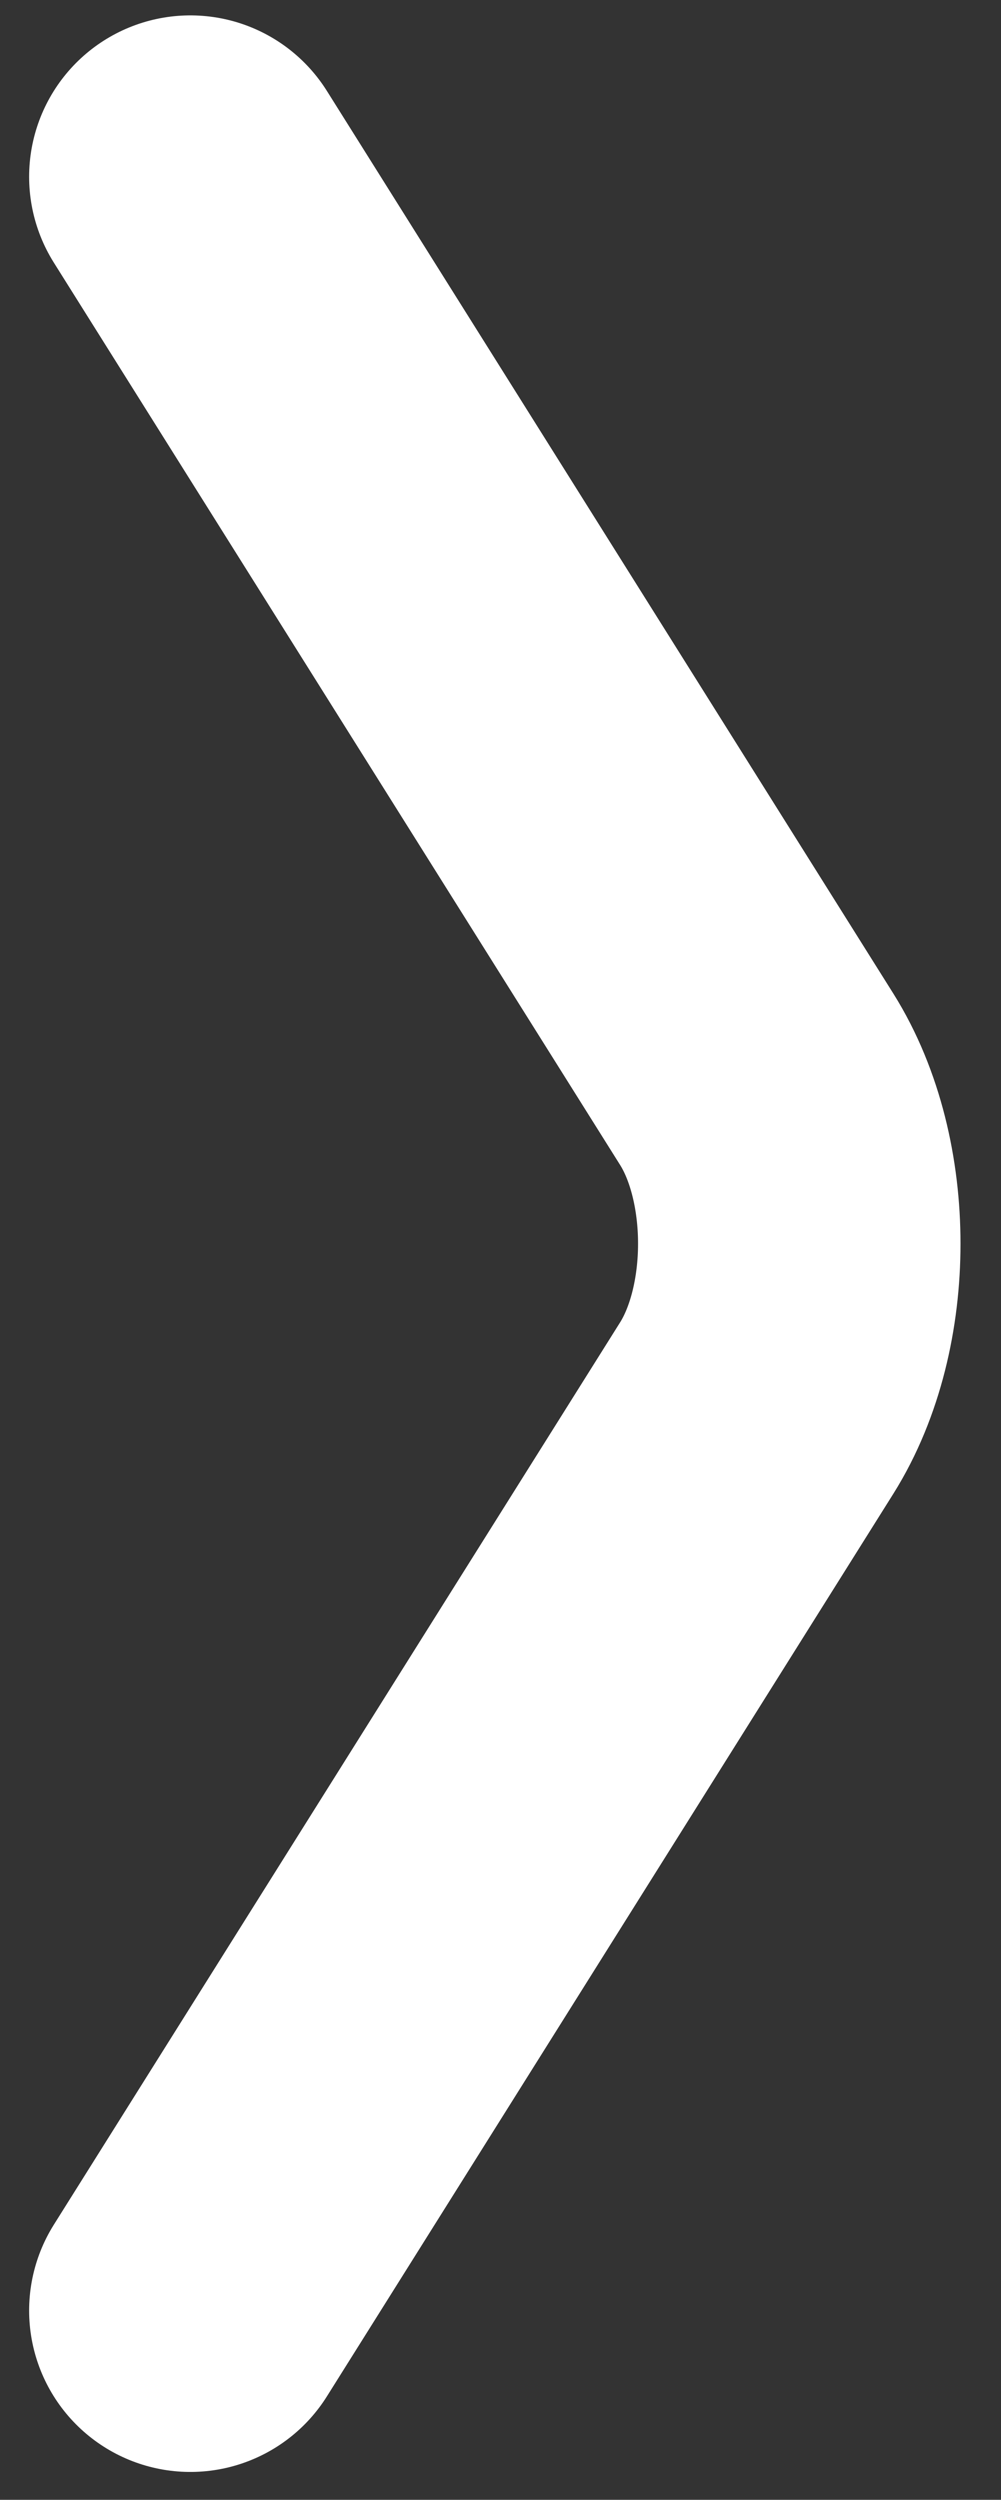
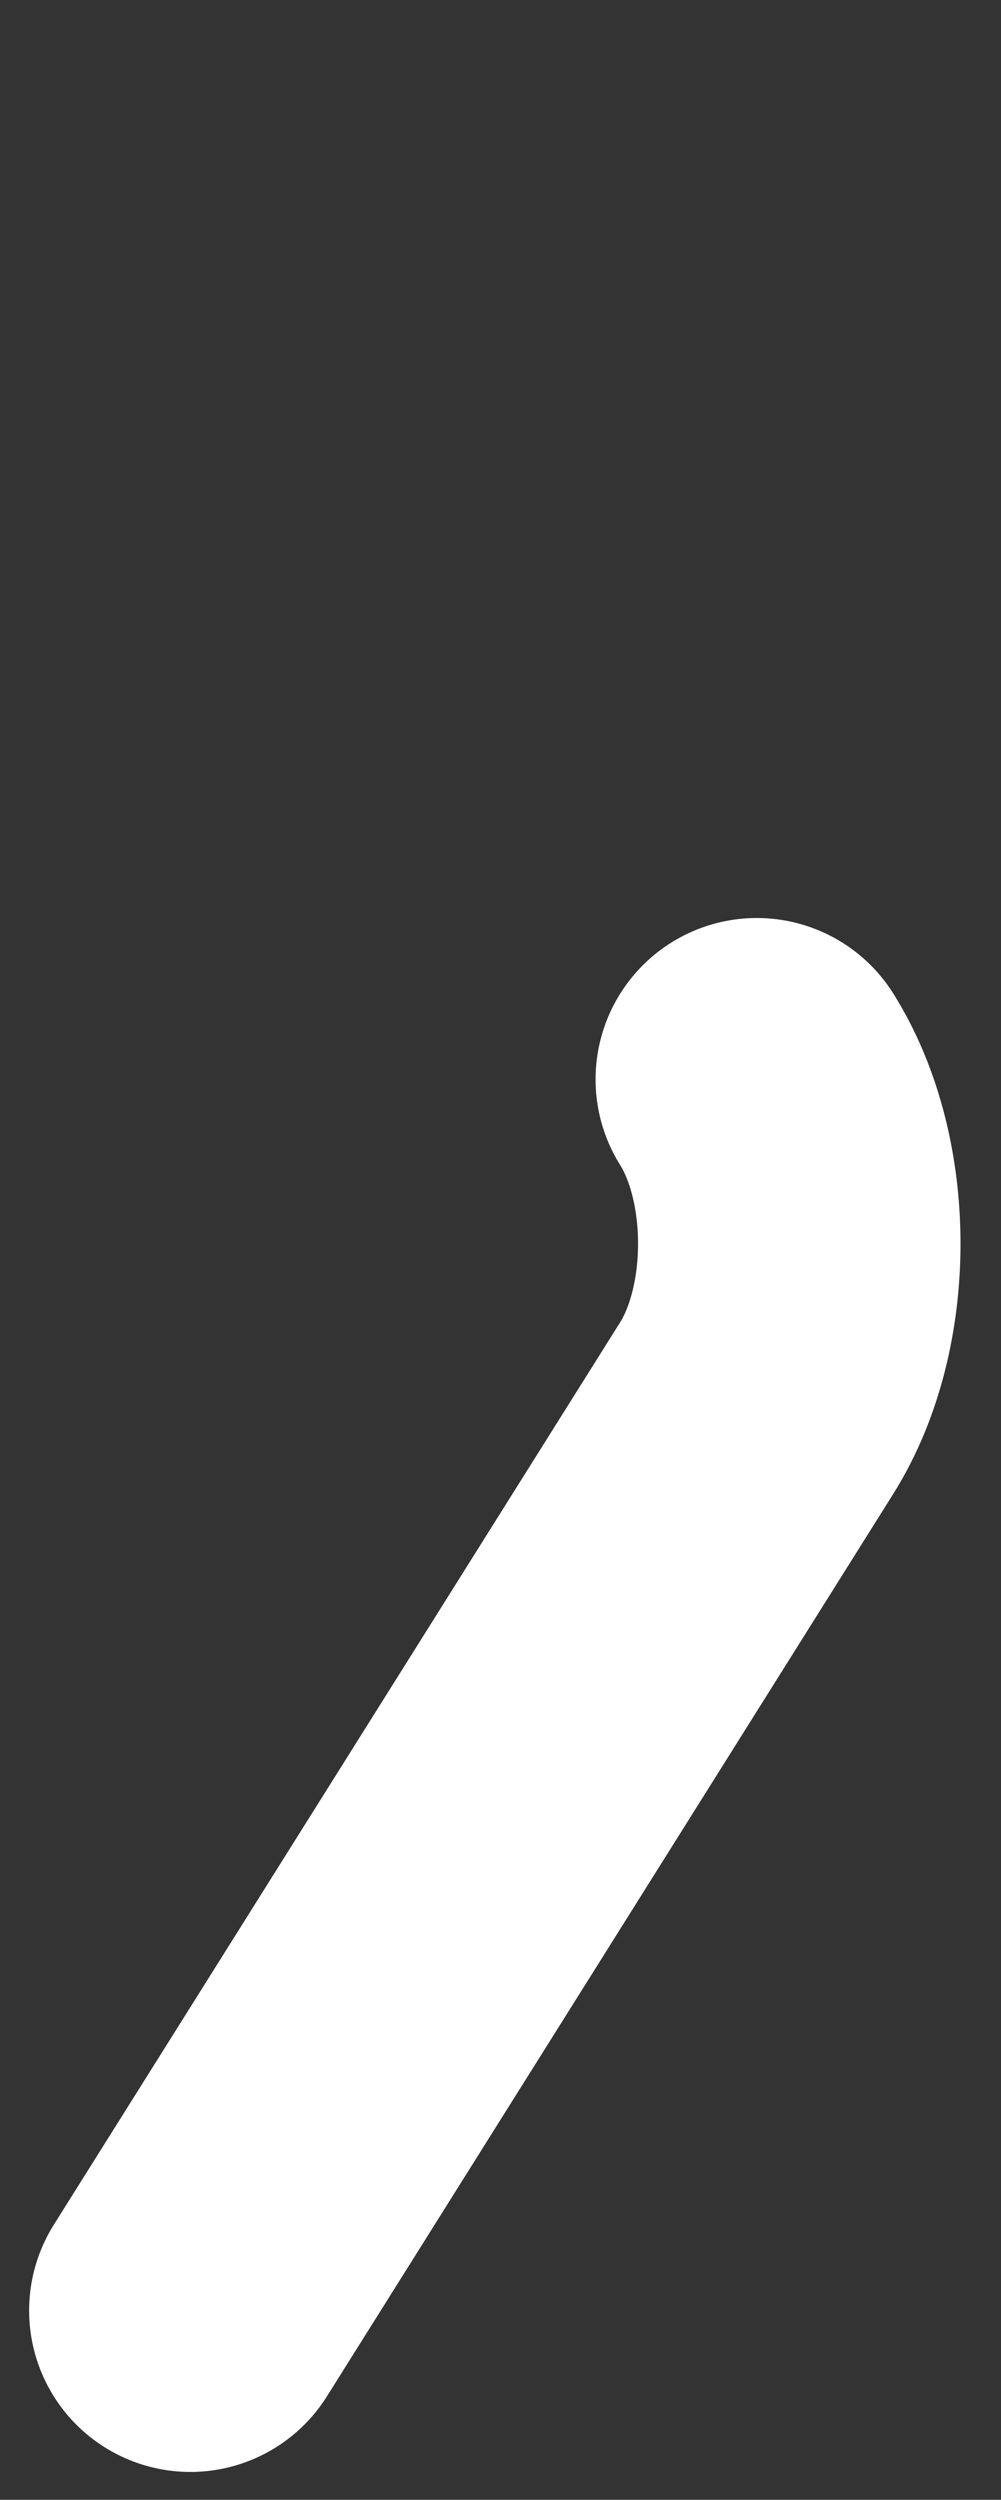
<svg xmlns="http://www.w3.org/2000/svg" xmlns:ns1="http://www.inkscape.org/namespaces/inkscape" xmlns:ns2="http://sodipodi.sourceforge.net/DTD/sodipodi-0.dtd" version="1.1" id="Camada_1" x="0px" y="0px" width="9.313px" height="23.236px" viewBox="0 0 9.313 23.236" enable-background="new 0 0 9.313 23.236" xml:space="preserve" ns1:version="0.91 r13725" ns2:docname="arrow_white_right.svg">
  <rect x="0" y="0" width="9.313" height="23.236" fill="#333333" stroke="none" />
  <defs id="defs9" />
  <ns2:namedview pagecolor="#ffffff" bordercolor="#666666" borderopacity="1" objecttolerance="10" gridtolerance="10" guidetolerance="10" ns1:pageopacity="0" ns1:pageshadow="2" ns1:window-width="1366" ns1:window-height="705" id="namedview7" showgrid="false" ns1:zoom="10.156653" ns1:cx="4.6564999" ns1:cy="11.618" ns1:window-x="-8" ns1:window-y="-8" ns1:window-maximized="1" ns1:current-layer="Camada_1" />
  <g id="g3" transform="matrix(-1,0,0,1,9.26,0)">
-     <path stroke-miterlimit="10" d="m 7.489,21.477 -5.27,-8.39 c -0.527,-0.84 -0.527,-2.214 0,-3.054 l 5.27,-8.39" id="path5" ns1:connector-curvature="0" style="fill:none;stroke:#ffffff;stroke-width:3;stroke-linecap:round;stroke-linejoin:round;stroke-miterlimit:10" />
+     <path stroke-miterlimit="10" d="m 7.489,21.477 -5.27,-8.39 c -0.527,-0.84 -0.527,-2.214 0,-3.054 " id="path5" ns1:connector-curvature="0" style="fill:none;stroke:#ffffff;stroke-width:3;stroke-linecap:round;stroke-linejoin:round;stroke-miterlimit:10" />
  </g>
</svg>